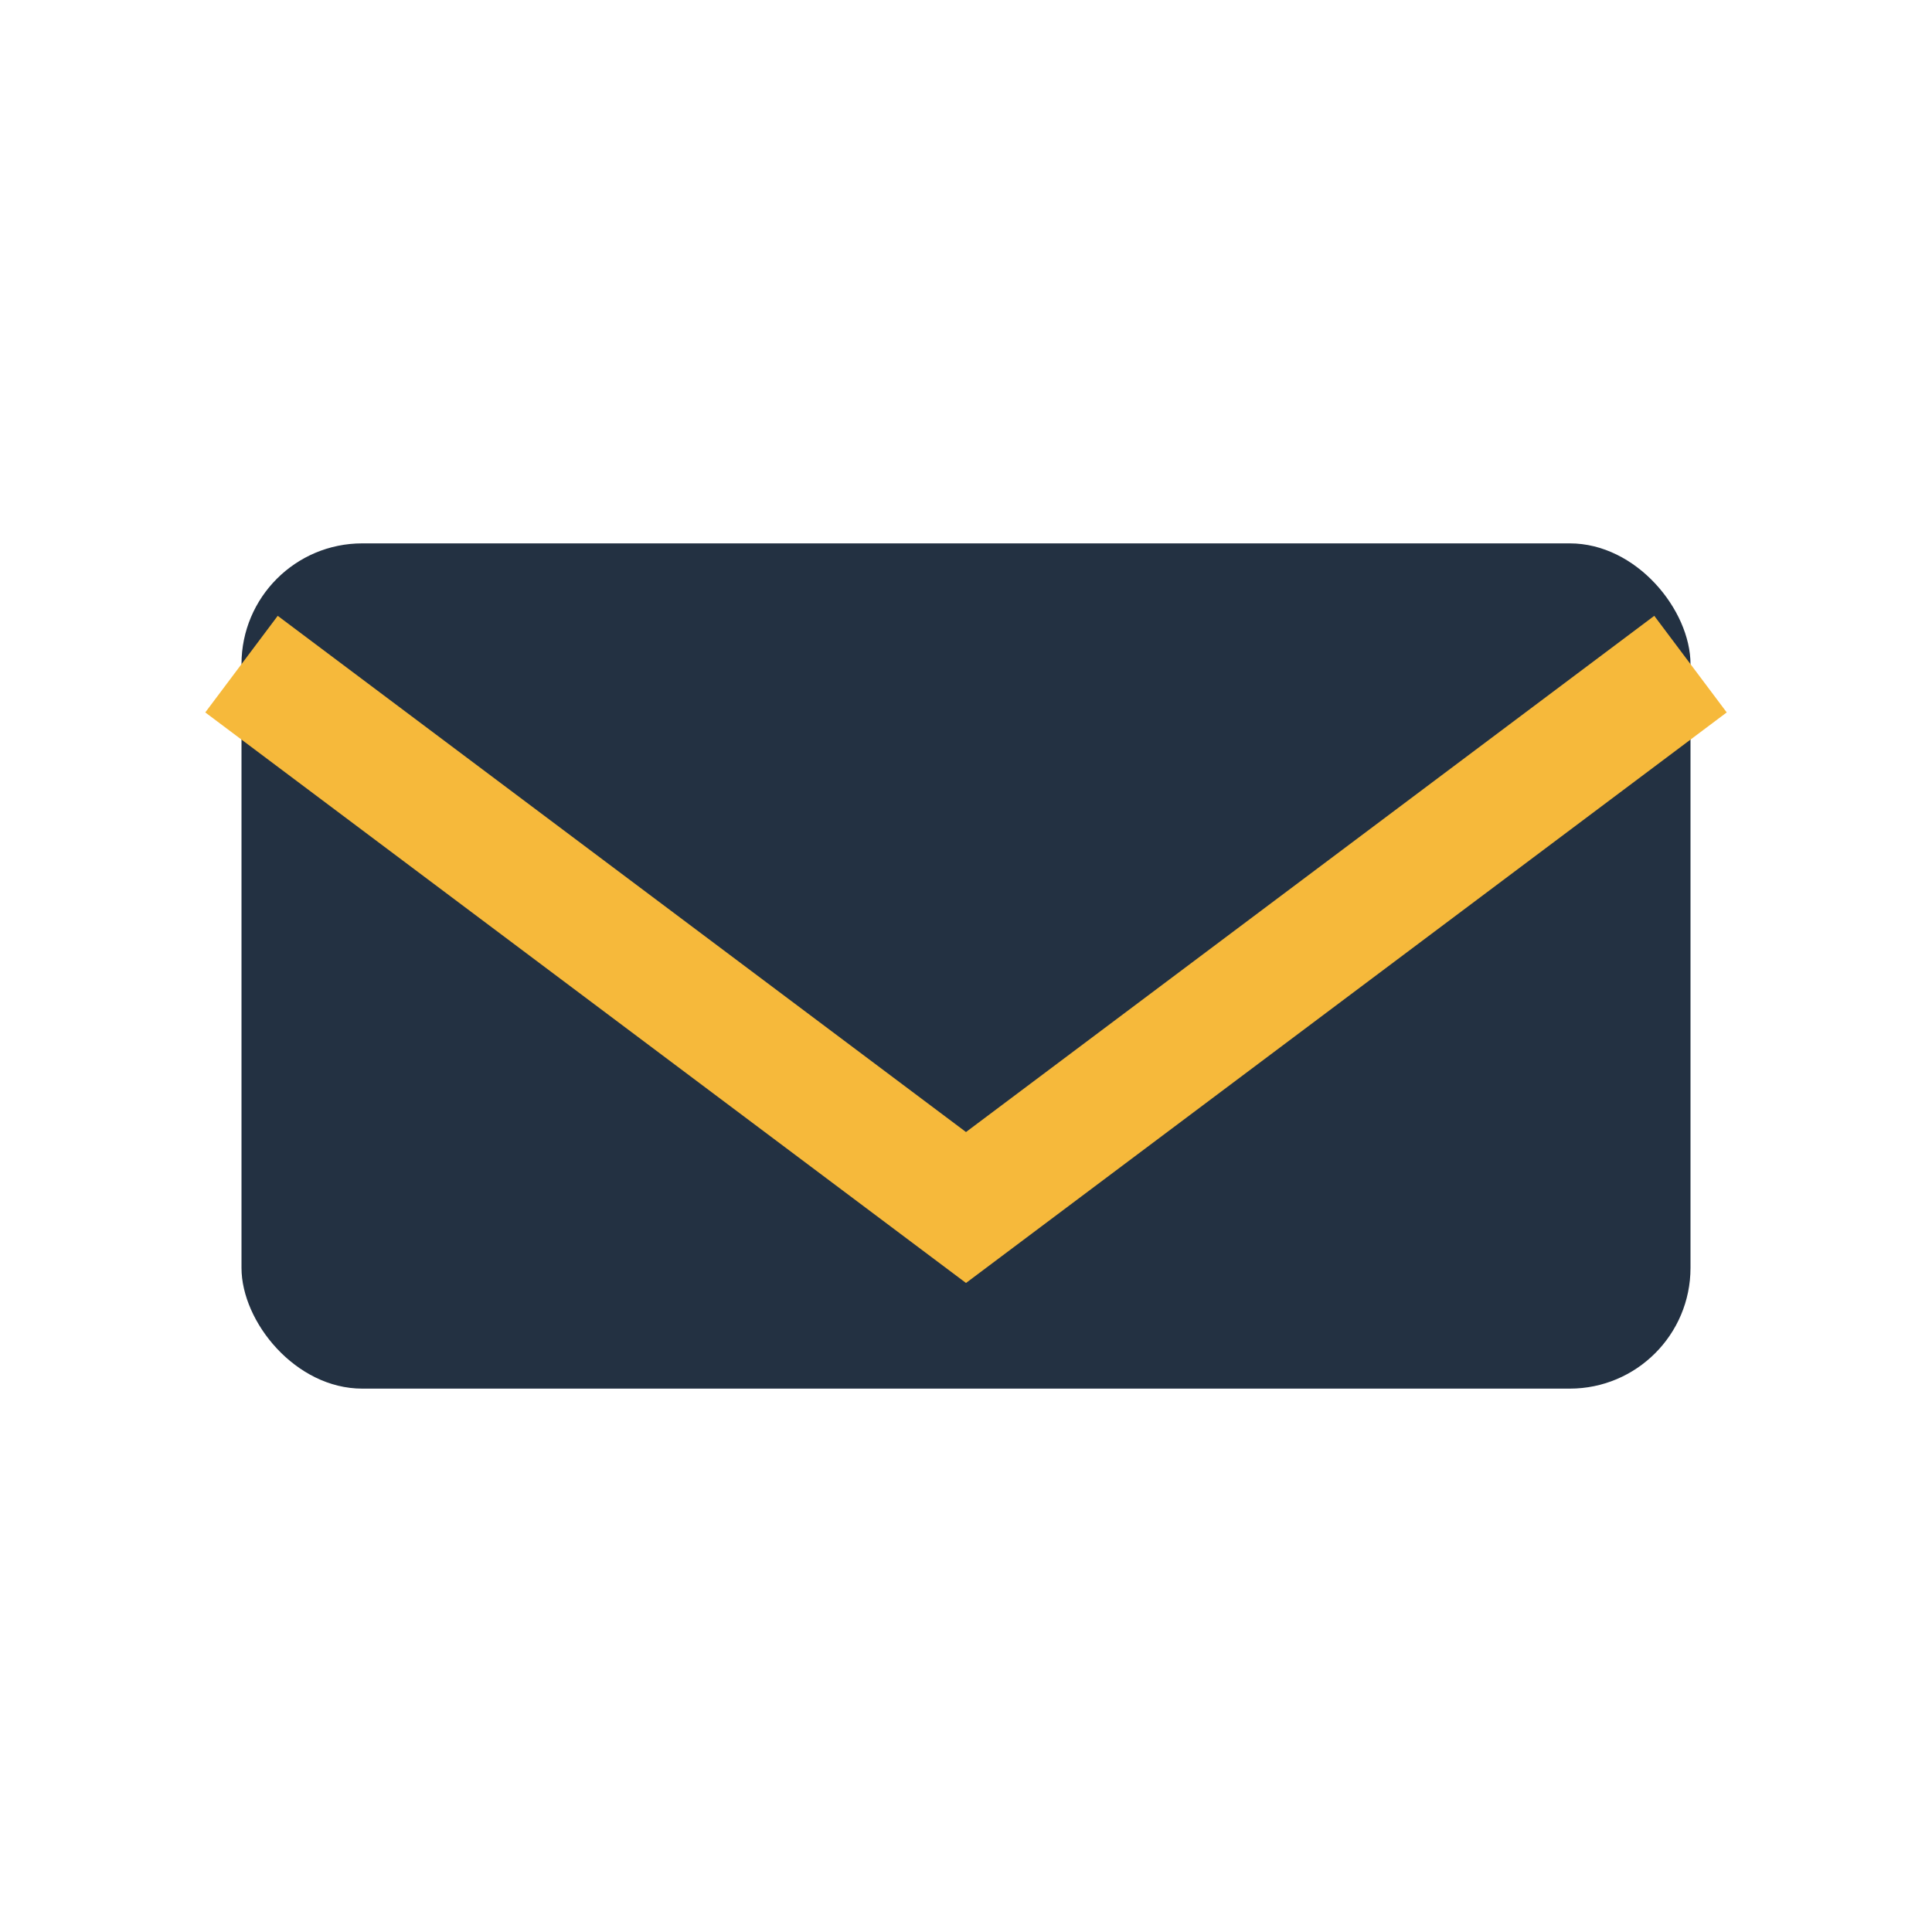
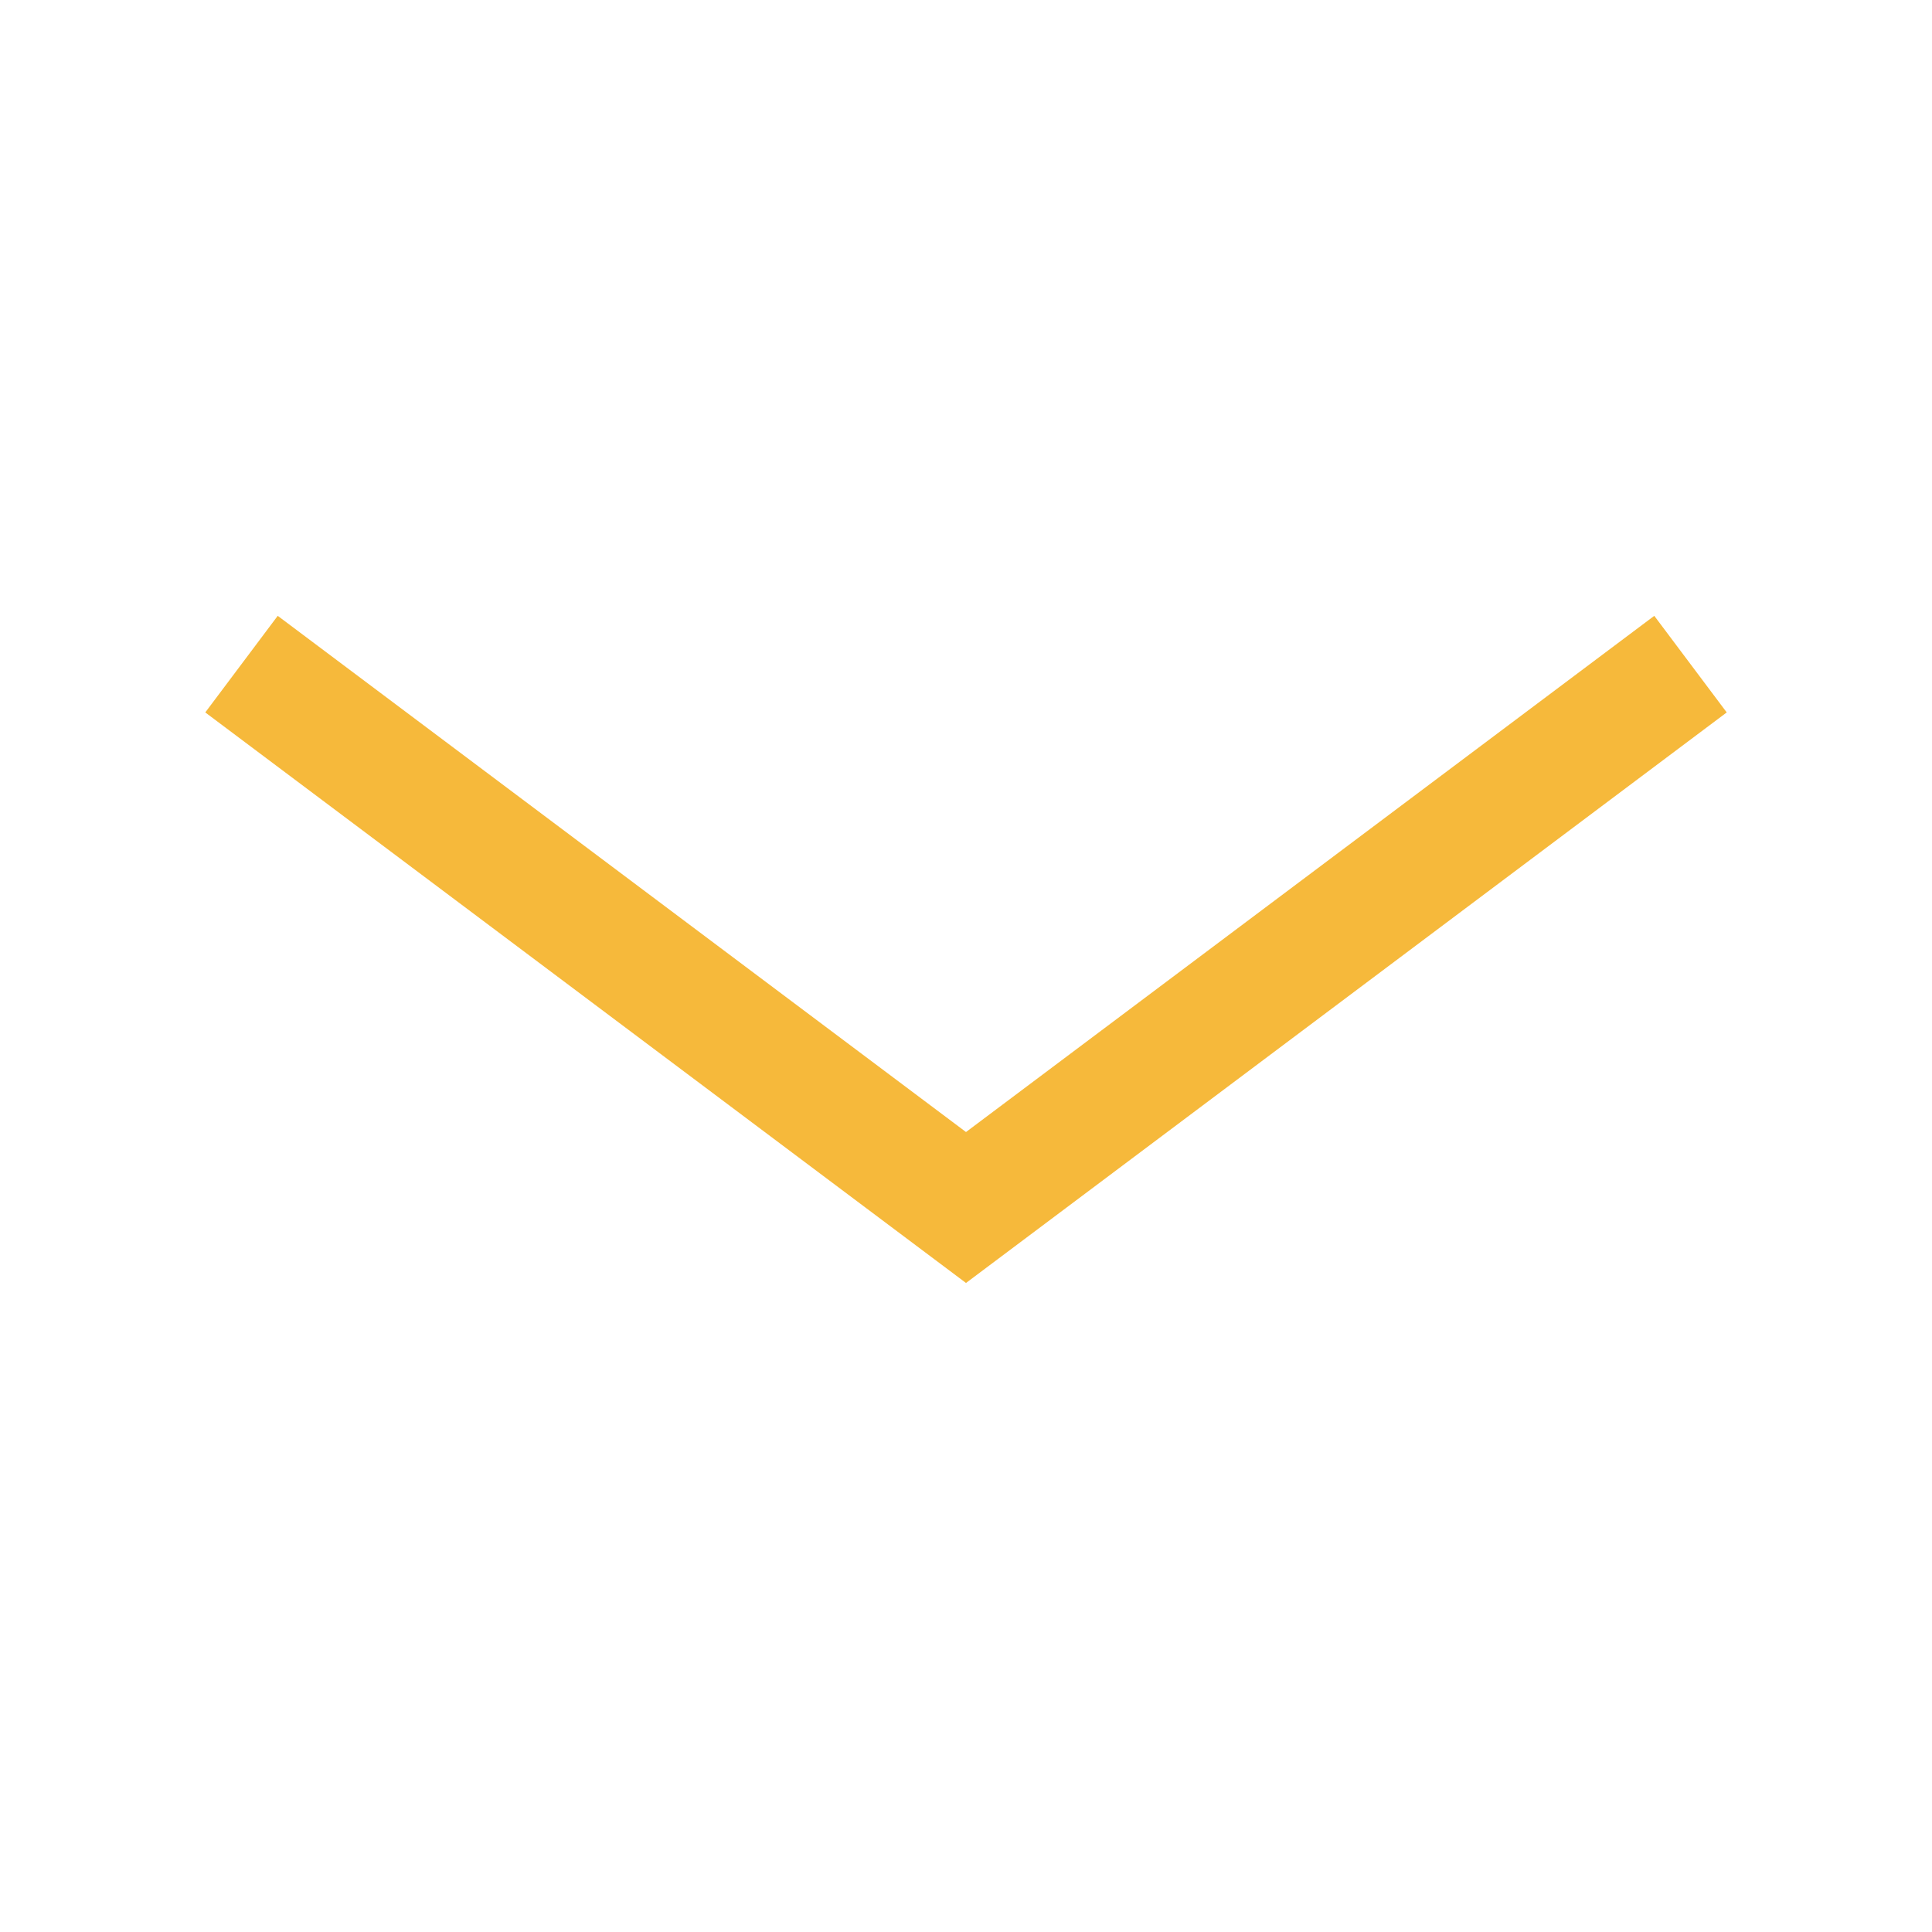
<svg xmlns="http://www.w3.org/2000/svg" width="32" height="32" viewBox="0 0 32 32">
-   <rect x="4" y="9" width="24" height="14" rx="2" fill="#233142" />
  <path d="M4 11l12 9 12-9" fill="none" stroke="#F6B93B" stroke-width="2" />
</svg>